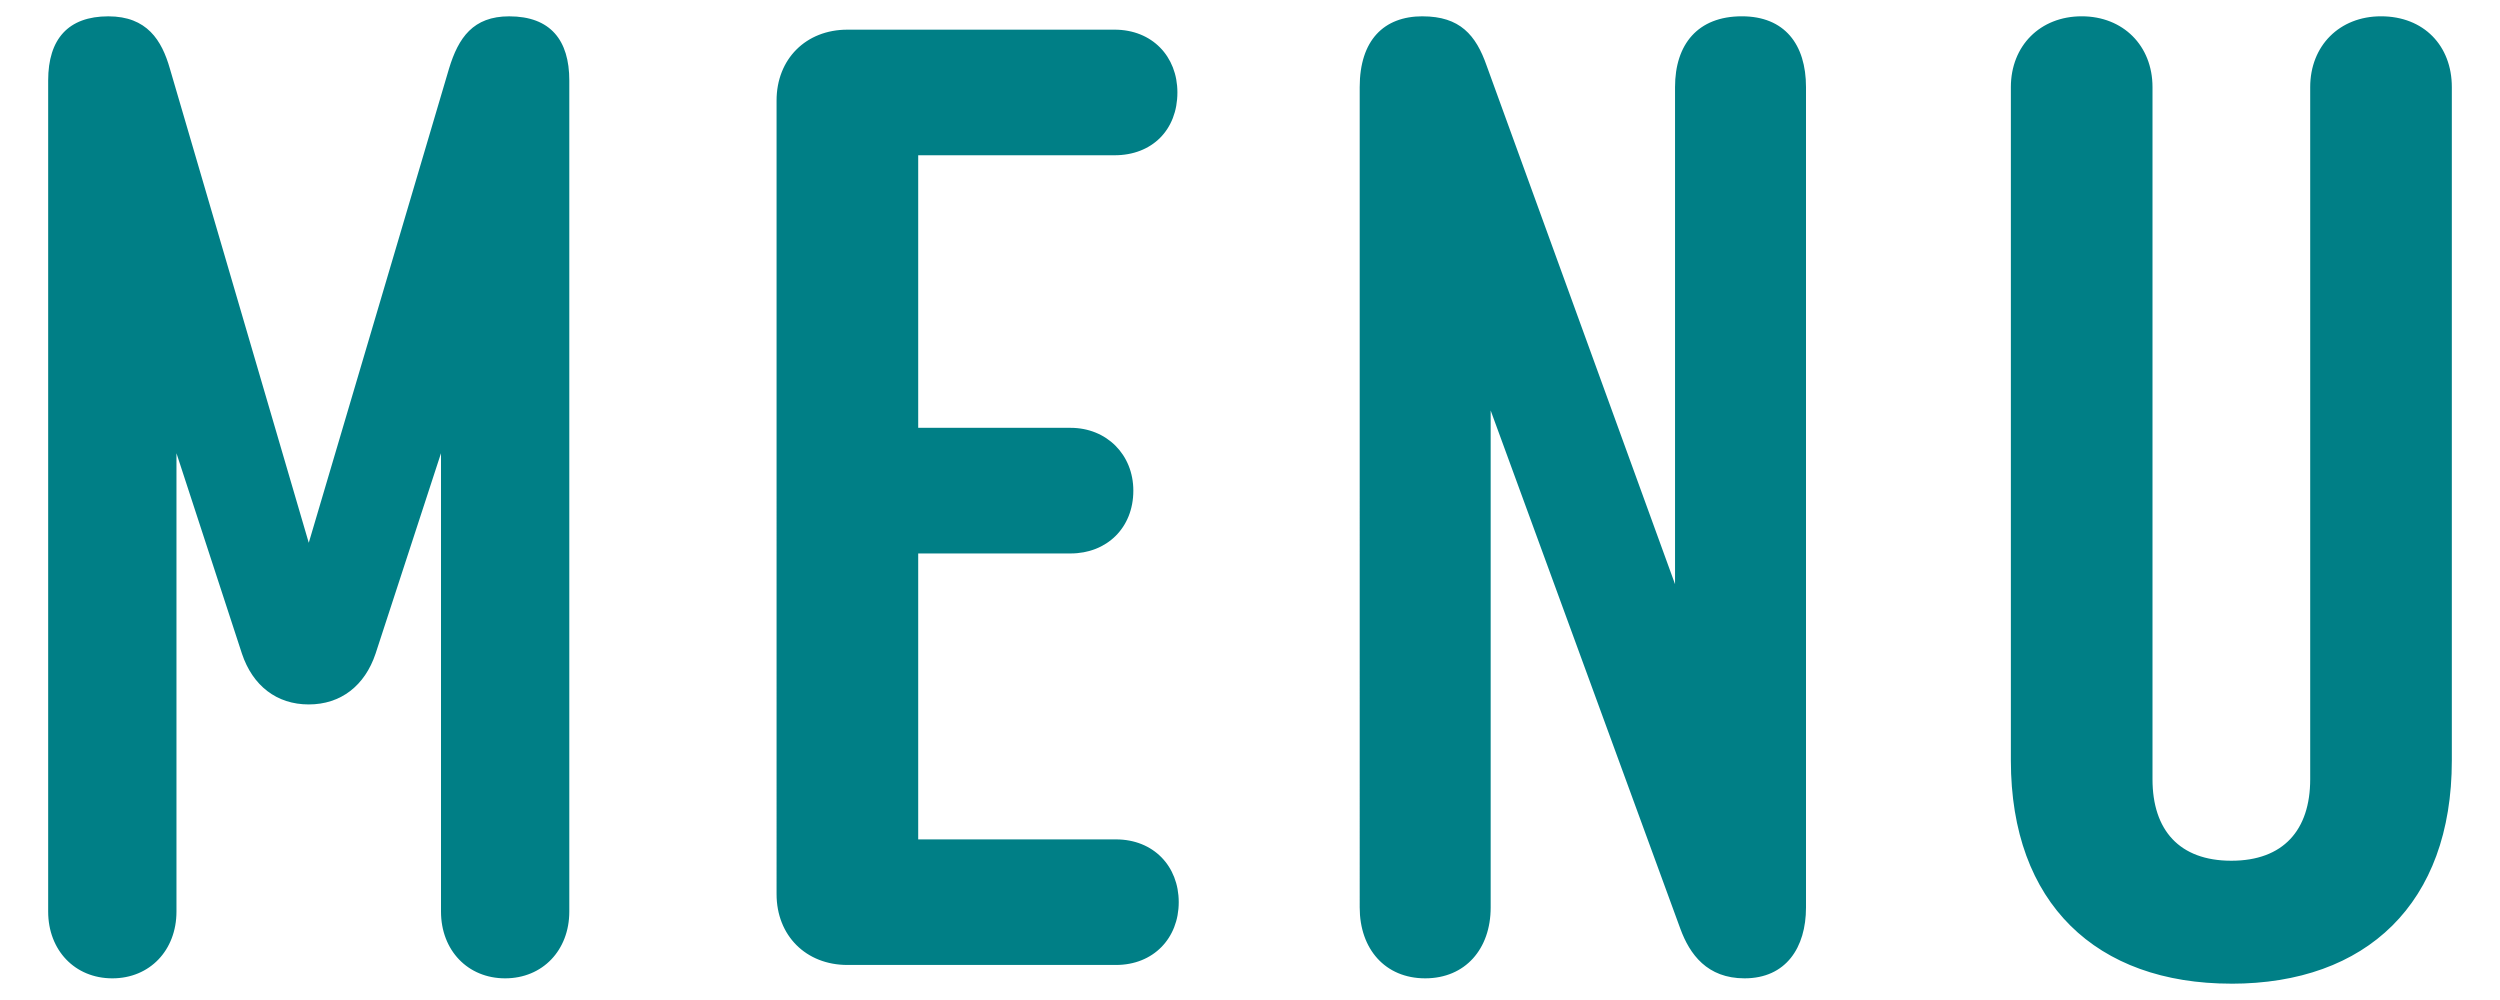
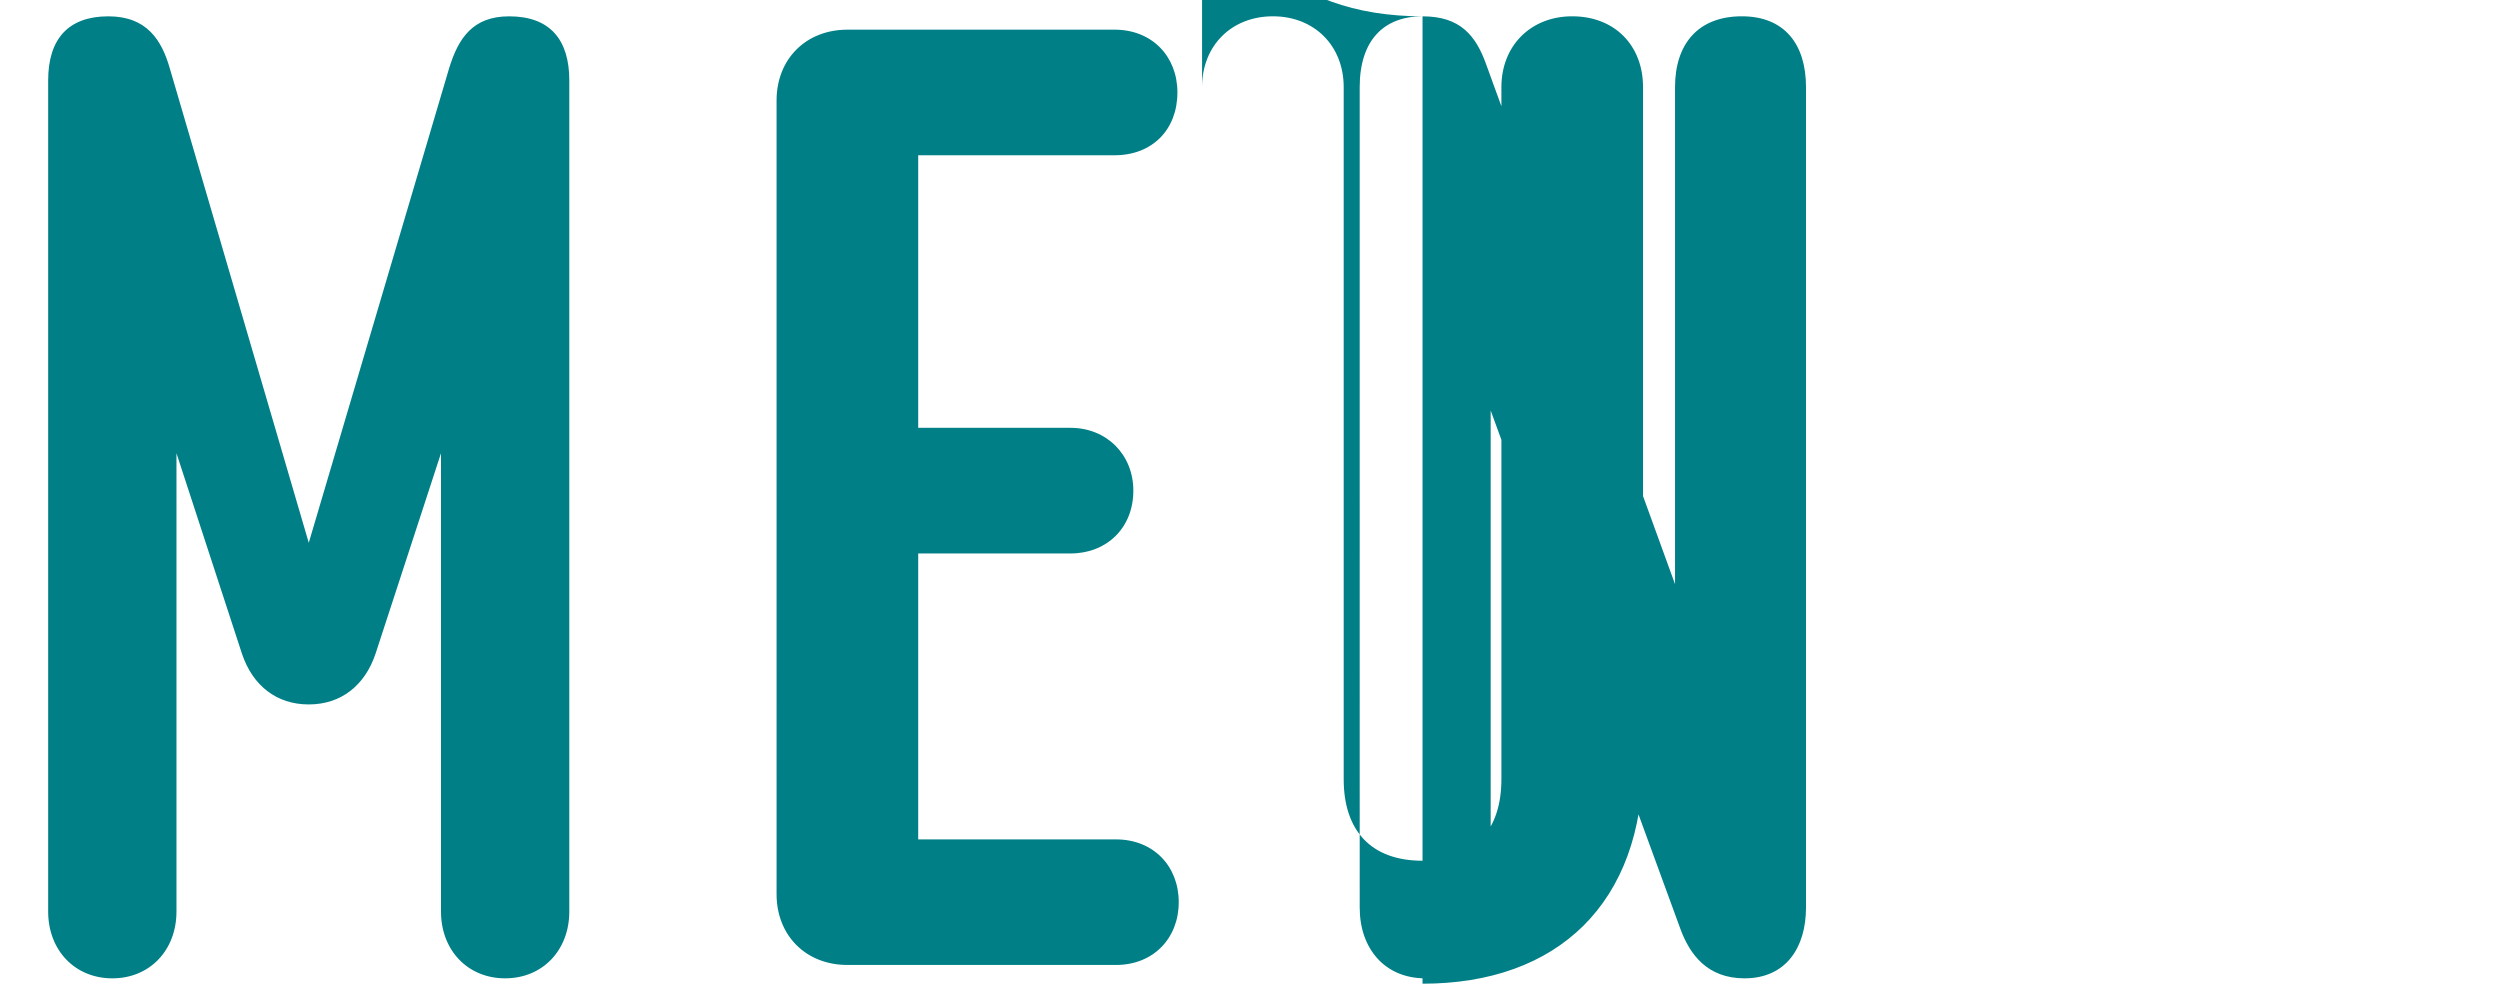
<svg xmlns="http://www.w3.org/2000/svg" viewBox="0 0 75 30" style="enable-background:new 0 0 75 30" xml:space="preserve">
-   <path d="M15.275.49c1.243 0 1.804.72 1.804 1.923v24.933c0 1.162-.802 2.004-1.925 2.004-1.122 0-1.924-.842-1.924-2.004v-13.75l-1.963 6.013c-.322.962-1.042 1.524-2.005 1.524-.962 0-1.683-.562-2.004-1.524l-1.964-6.012v13.749c0 1.162-.802 2.004-1.924 2.004-1.123 0-1.925-.842-1.925-2.004V2.413C1.445 1.171 2.047.49 3.25.49c1.163 0 1.604.722 1.845 1.564l4.168 14.23 4.209-14.23c.281-.923.721-1.564 1.804-1.564zm10.147.4h8.016c1.124 0 1.884.801 1.884 1.883 0 1.123-.76 1.885-1.884 1.885h-5.892v8.177h4.57c1.082 0 1.884.802 1.884 1.884 0 1.123-.802 1.885-1.884 1.885h-4.57v8.578h5.933c1.123 0 1.883.801 1.883 1.883s-.76 1.884-1.883 1.884h-8.057c-1.243 0-2.125-.882-2.125-2.124V3.015c0-1.244.882-2.125 2.125-2.125zm17.254-.4c1.122 0 1.602.56 1.924 1.482l5.651 15.553V2.613c0-1.282.682-2.124 2.005-2.124 1.282 0 1.924.842 1.924 2.124v24.613c0 1.202-.602 2.124-1.844 2.124-1.122 0-1.644-.721-1.924-1.483L44.72 12.314v14.912c0 1.242-.762 2.124-1.964 2.124-1.203 0-1.965-.882-1.965-2.124V2.613c0-1.402.722-2.124 1.885-2.124zM66.94 29.51c-4.048 0-6.614-2.405-6.614-6.694V2.613c0-1.242.882-2.124 2.125-2.124 1.242 0 2.124.882 2.124 2.124v20.764c0 1.523.802 2.445 2.365 2.445s2.366-.922 2.366-2.445V2.613c0-1.242.882-2.124 2.124-2.124 1.283 0 2.125.882 2.125 2.124v20.203c0 4.29-2.566 6.695-6.615 6.695z" style="fill:#007f86" />
+   <path d="M15.275.49c1.243 0 1.804.72 1.804 1.923v24.933c0 1.162-.802 2.004-1.925 2.004-1.122 0-1.924-.842-1.924-2.004v-13.75l-1.963 6.013c-.322.962-1.042 1.524-2.005 1.524-.962 0-1.683-.562-2.004-1.524l-1.964-6.012v13.749c0 1.162-.802 2.004-1.924 2.004-1.123 0-1.925-.842-1.925-2.004V2.413C1.445 1.171 2.047.49 3.25.49c1.163 0 1.604.722 1.845 1.564l4.168 14.23 4.209-14.23c.281-.923.721-1.564 1.804-1.564zm10.147.4h8.016c1.124 0 1.884.801 1.884 1.883 0 1.123-.76 1.885-1.884 1.885h-5.892v8.177h4.57c1.082 0 1.884.802 1.884 1.884 0 1.123-.802 1.885-1.884 1.885h-4.57v8.578h5.933c1.123 0 1.883.801 1.883 1.883s-.76 1.884-1.883 1.884h-8.057c-1.243 0-2.125-.882-2.125-2.124V3.015c0-1.244.882-2.125 2.125-2.125zm17.254-.4c1.122 0 1.602.56 1.924 1.482l5.651 15.553V2.613c0-1.282.682-2.124 2.005-2.124 1.282 0 1.924.842 1.924 2.124v24.613c0 1.202-.602 2.124-1.844 2.124-1.122 0-1.644-.721-1.924-1.483L44.72 12.314v14.912c0 1.242-.762 2.124-1.964 2.124-1.203 0-1.965-.882-1.965-2.124V2.613c0-1.402.722-2.124 1.885-2.124zc-4.048 0-6.614-2.405-6.614-6.694V2.613c0-1.242.882-2.124 2.125-2.124 1.242 0 2.124.882 2.124 2.124v20.764c0 1.523.802 2.445 2.365 2.445s2.366-.922 2.366-2.445V2.613c0-1.242.882-2.124 2.124-2.124 1.283 0 2.125.882 2.125 2.124v20.203c0 4.29-2.566 6.695-6.615 6.695z" style="fill:#007f86" />
</svg>